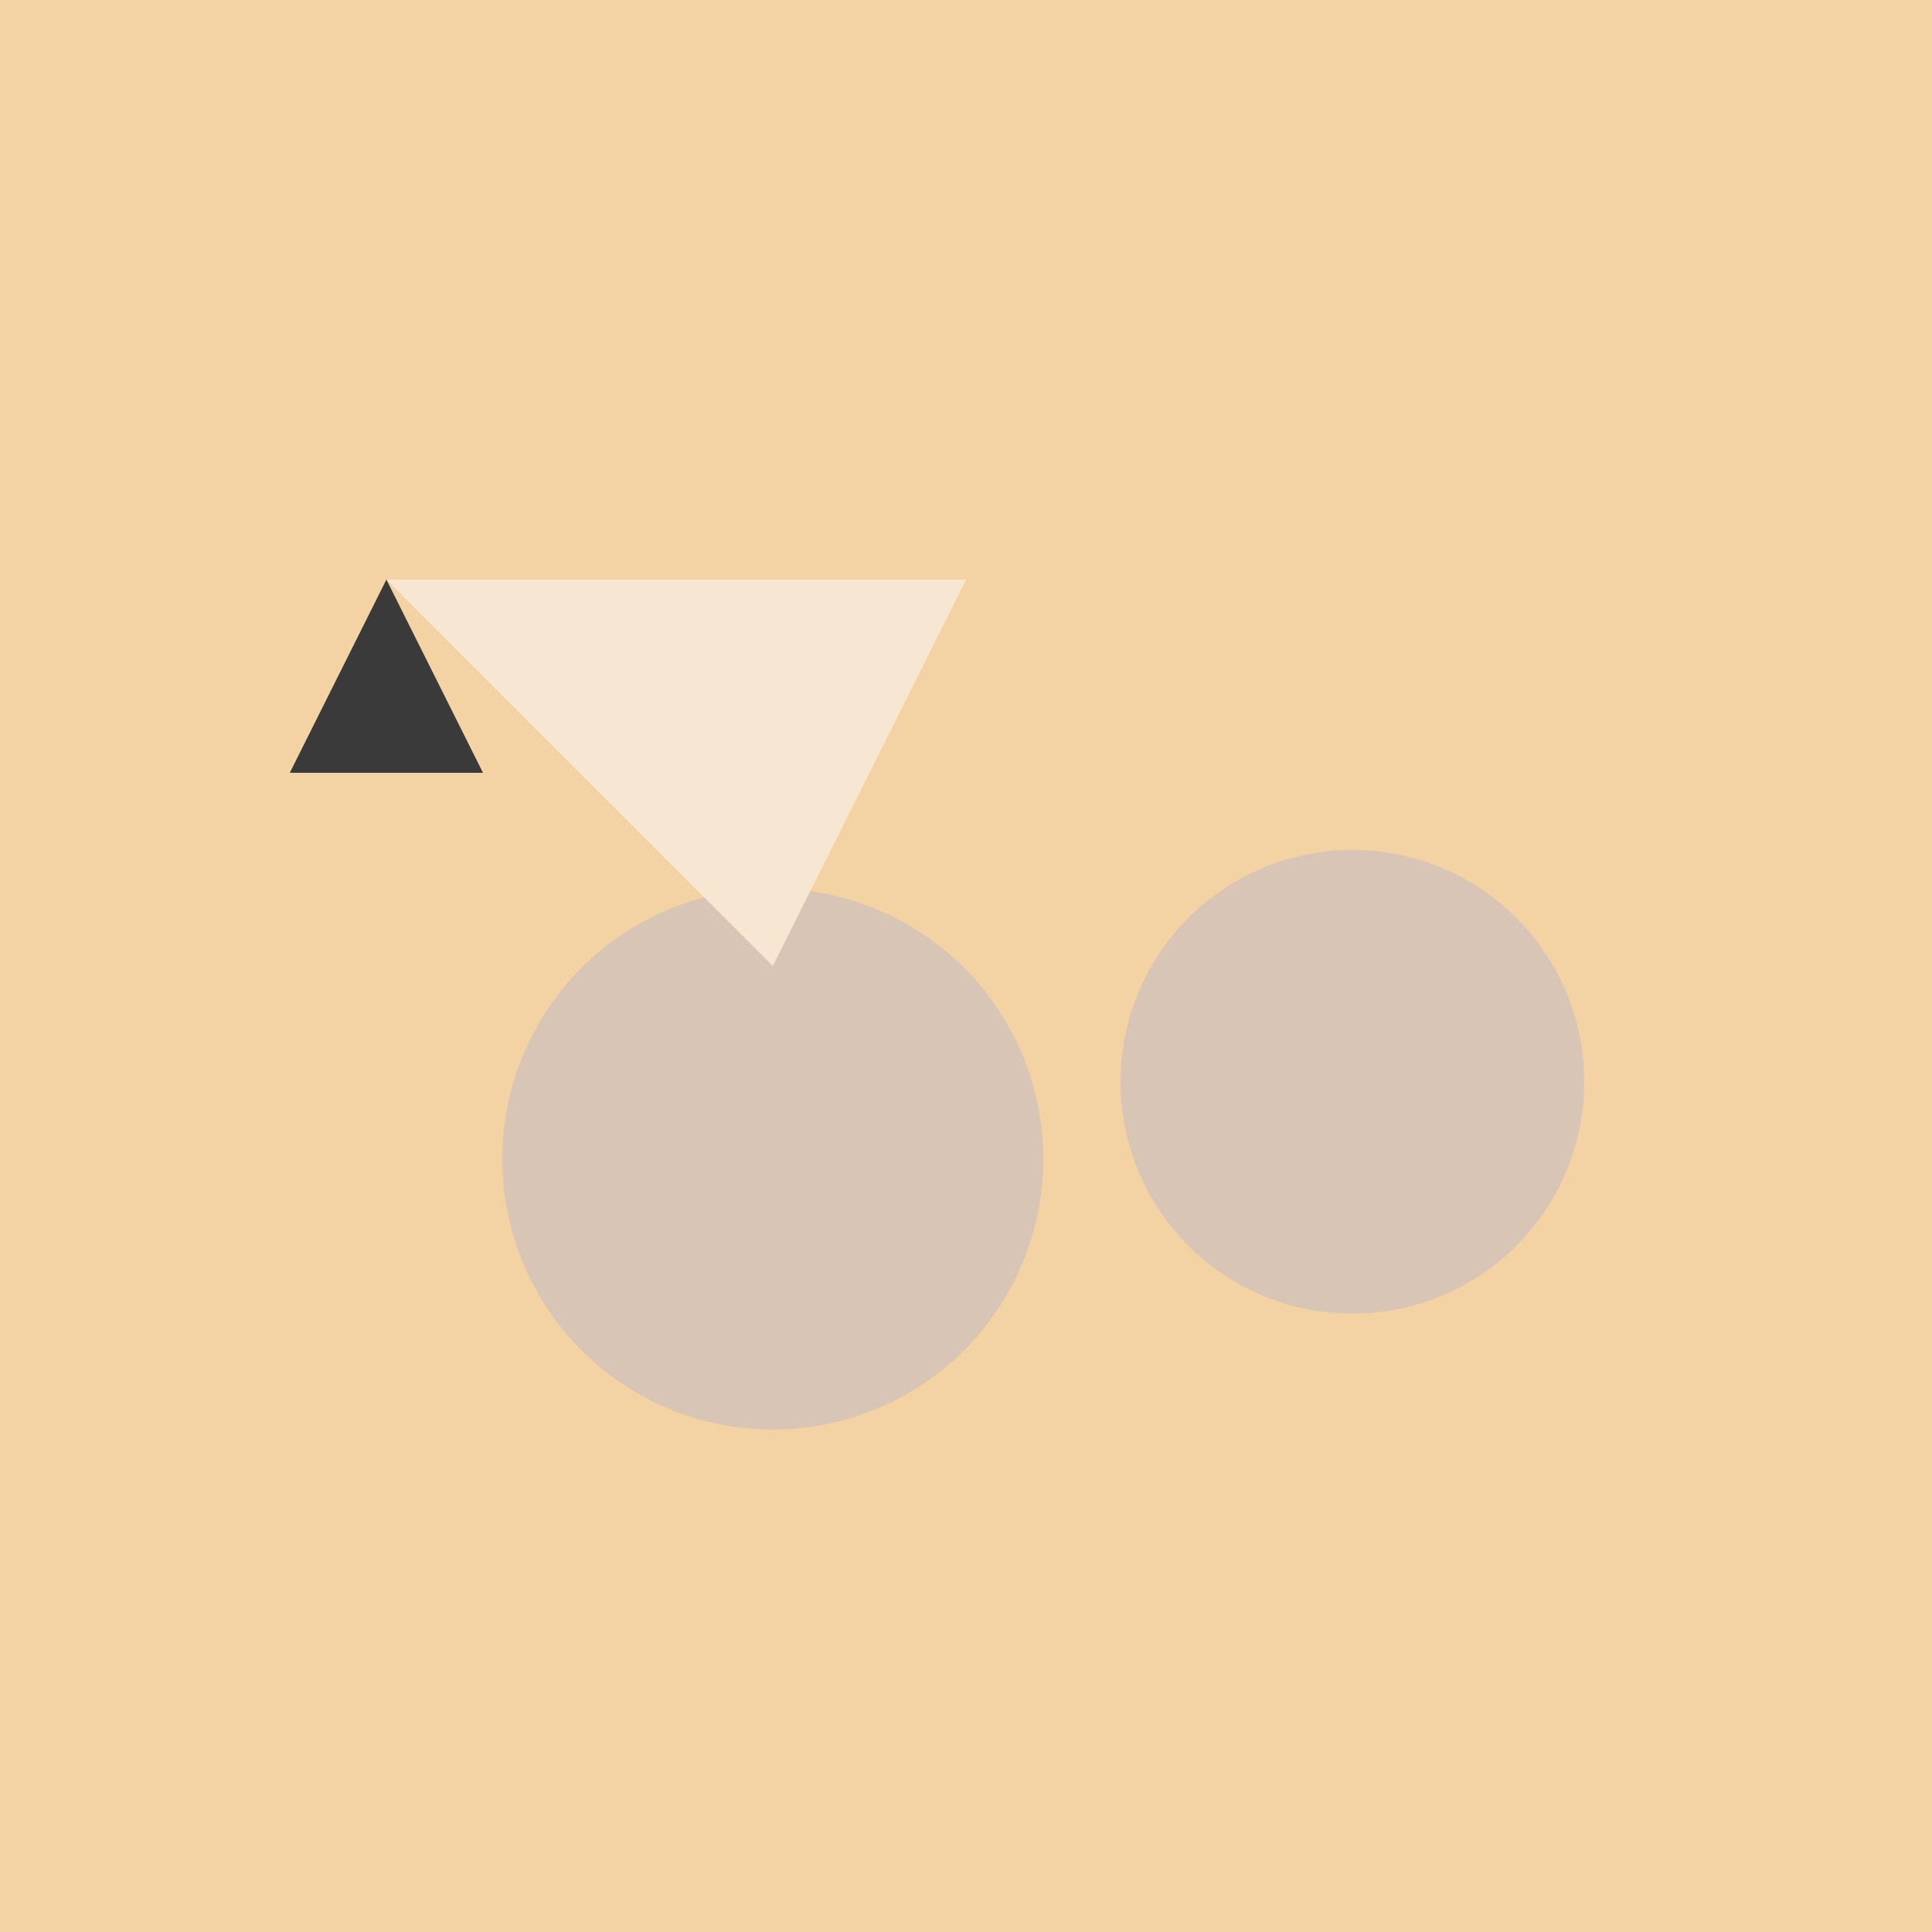
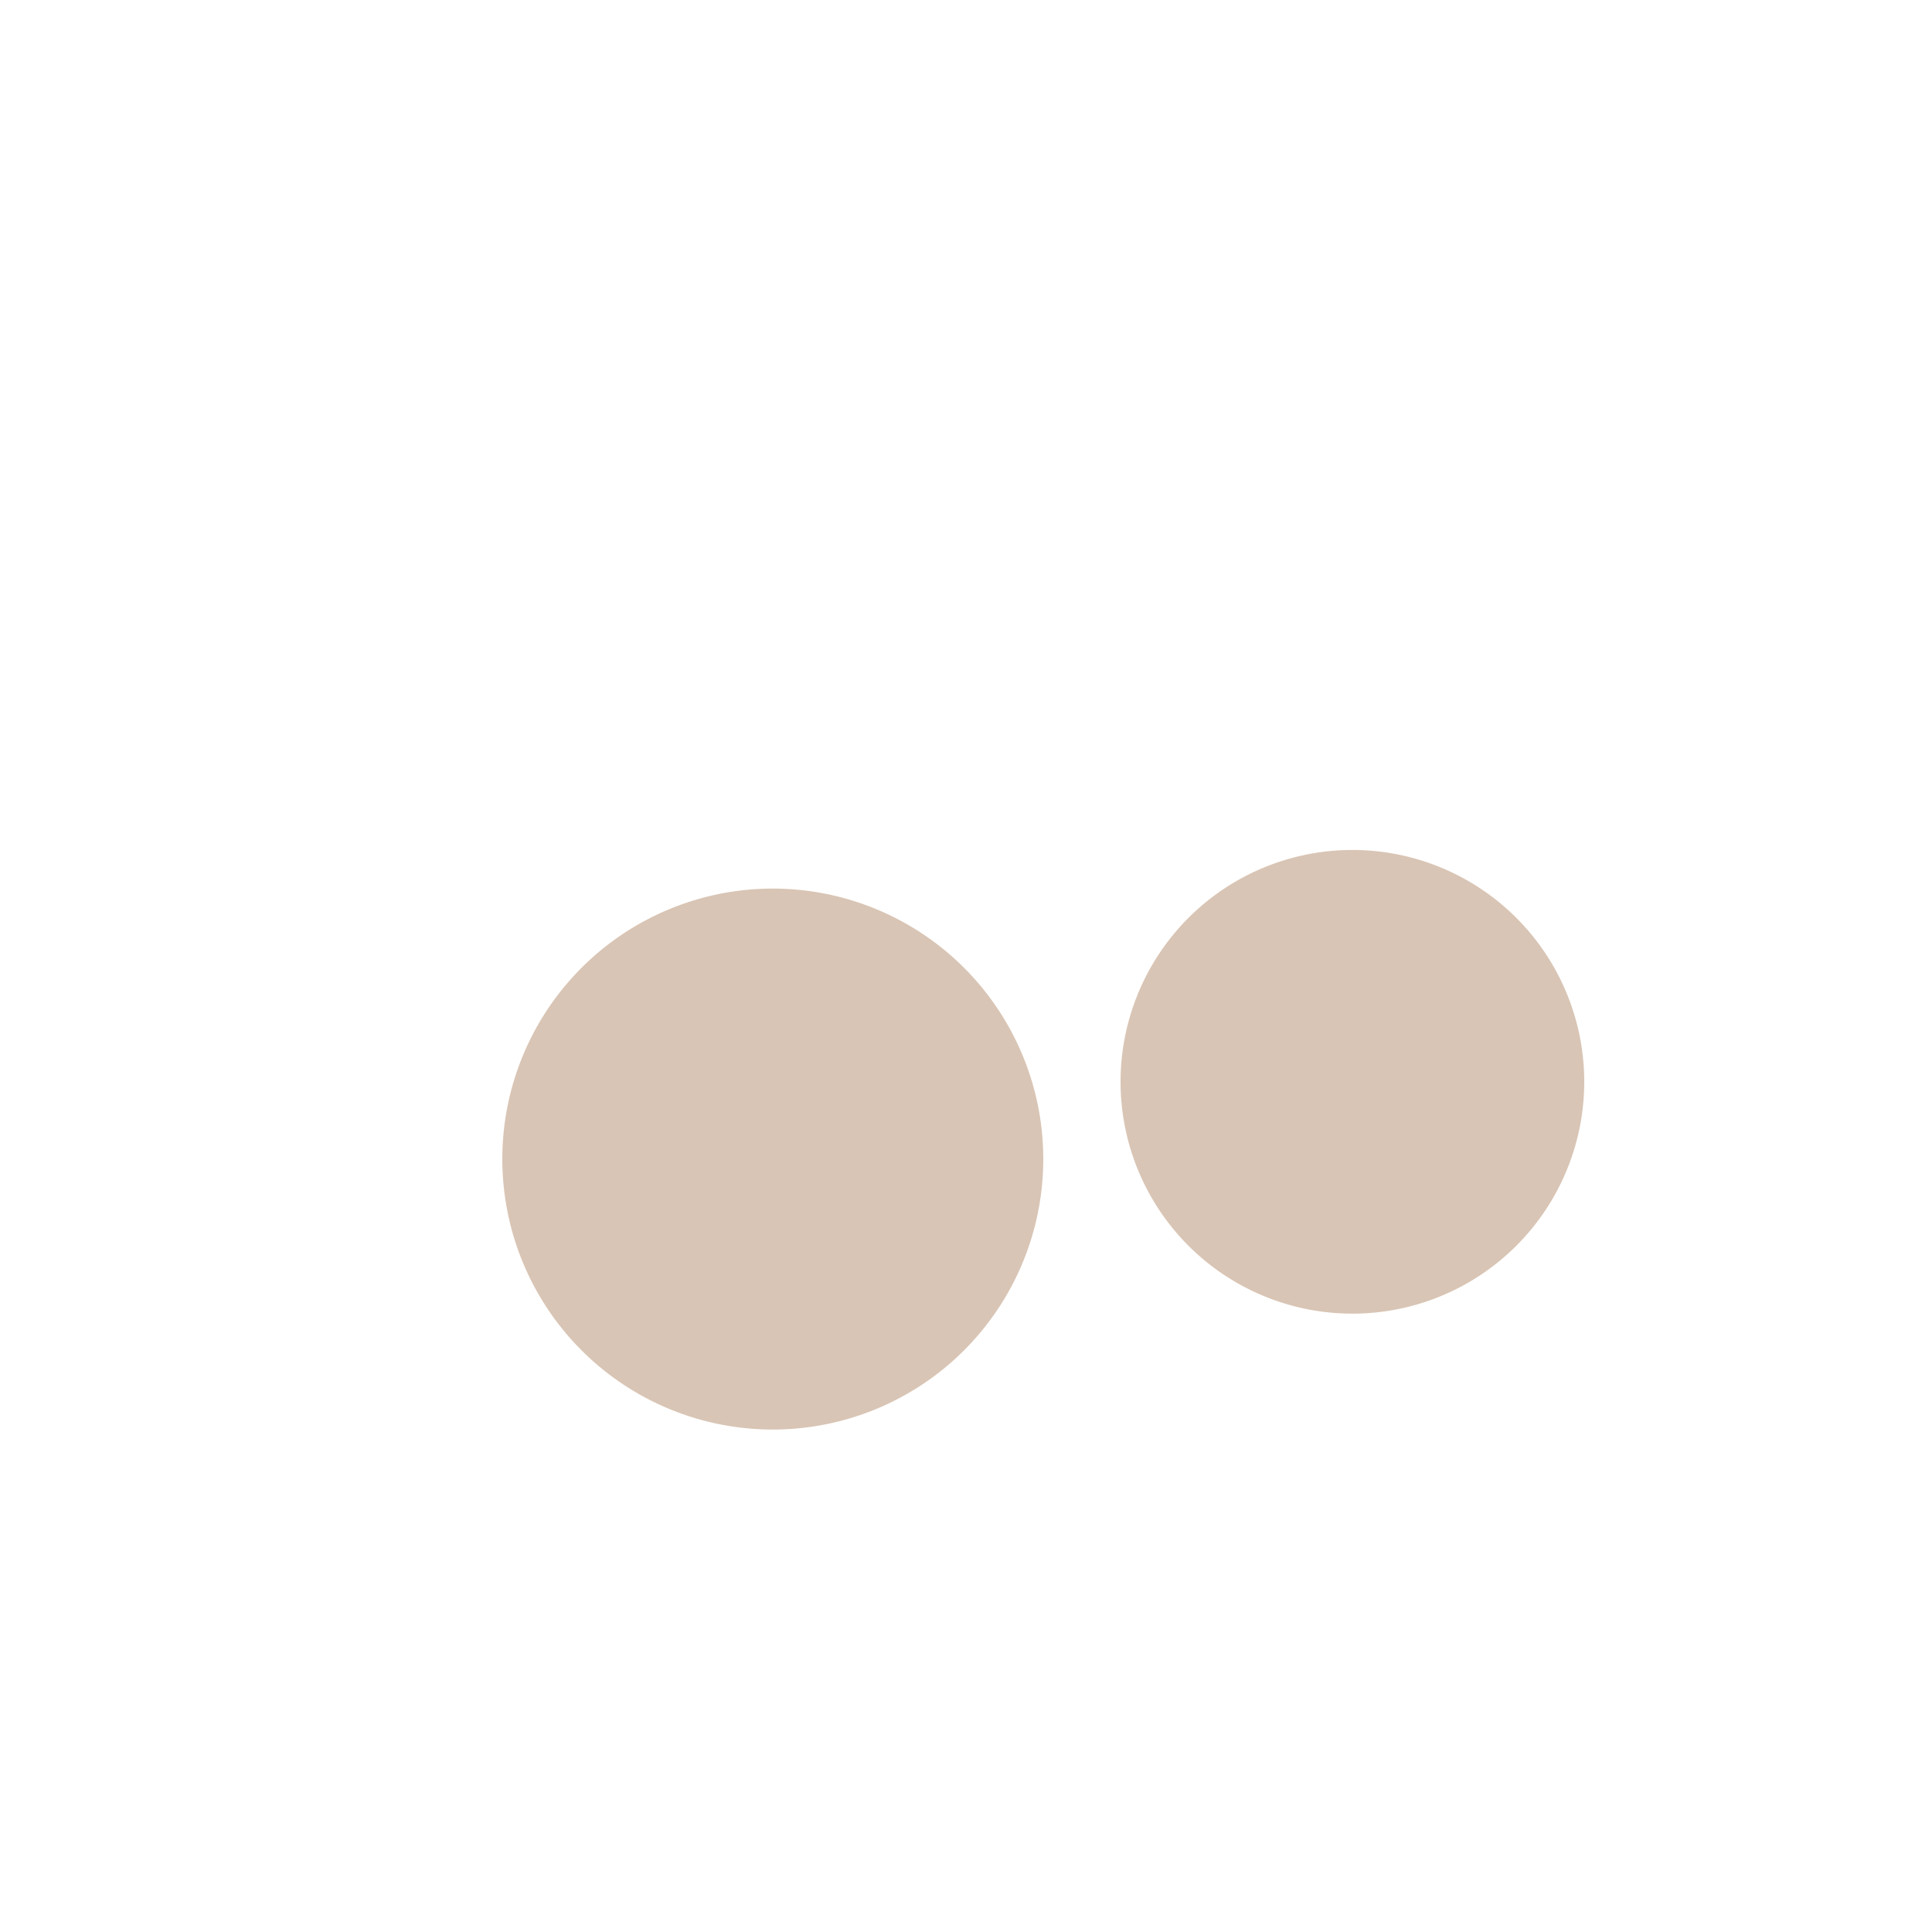
<svg xmlns="http://www.w3.org/2000/svg" width="500" height="500">
  <defs />
  <g>
-     <rect fill="#f3d3a3" stroke="none" x="0" y="0" width="512" height="512" />
    <path fill="#d9c5b5" stroke="none" paint-order="stroke fill markers" d=" M 270 300 A 70 70 0 1 1 270 299.93" />
    <path fill="#d9c5b5" stroke="none" paint-order="stroke fill markers" d=" M 410 280 A 60 60 0 1 1 410 279.94" />
-     <path fill="#f7e6d1" stroke="none" paint-order="stroke fill markers" d=" M 100 150 L 250 150 L 200 250 Z" />
-     <path fill="#3a3a3a" stroke="none" paint-order="stroke fill markers" d=" M 100 150 L 75 200 L 125 200 Z" />
  </g>
</svg>